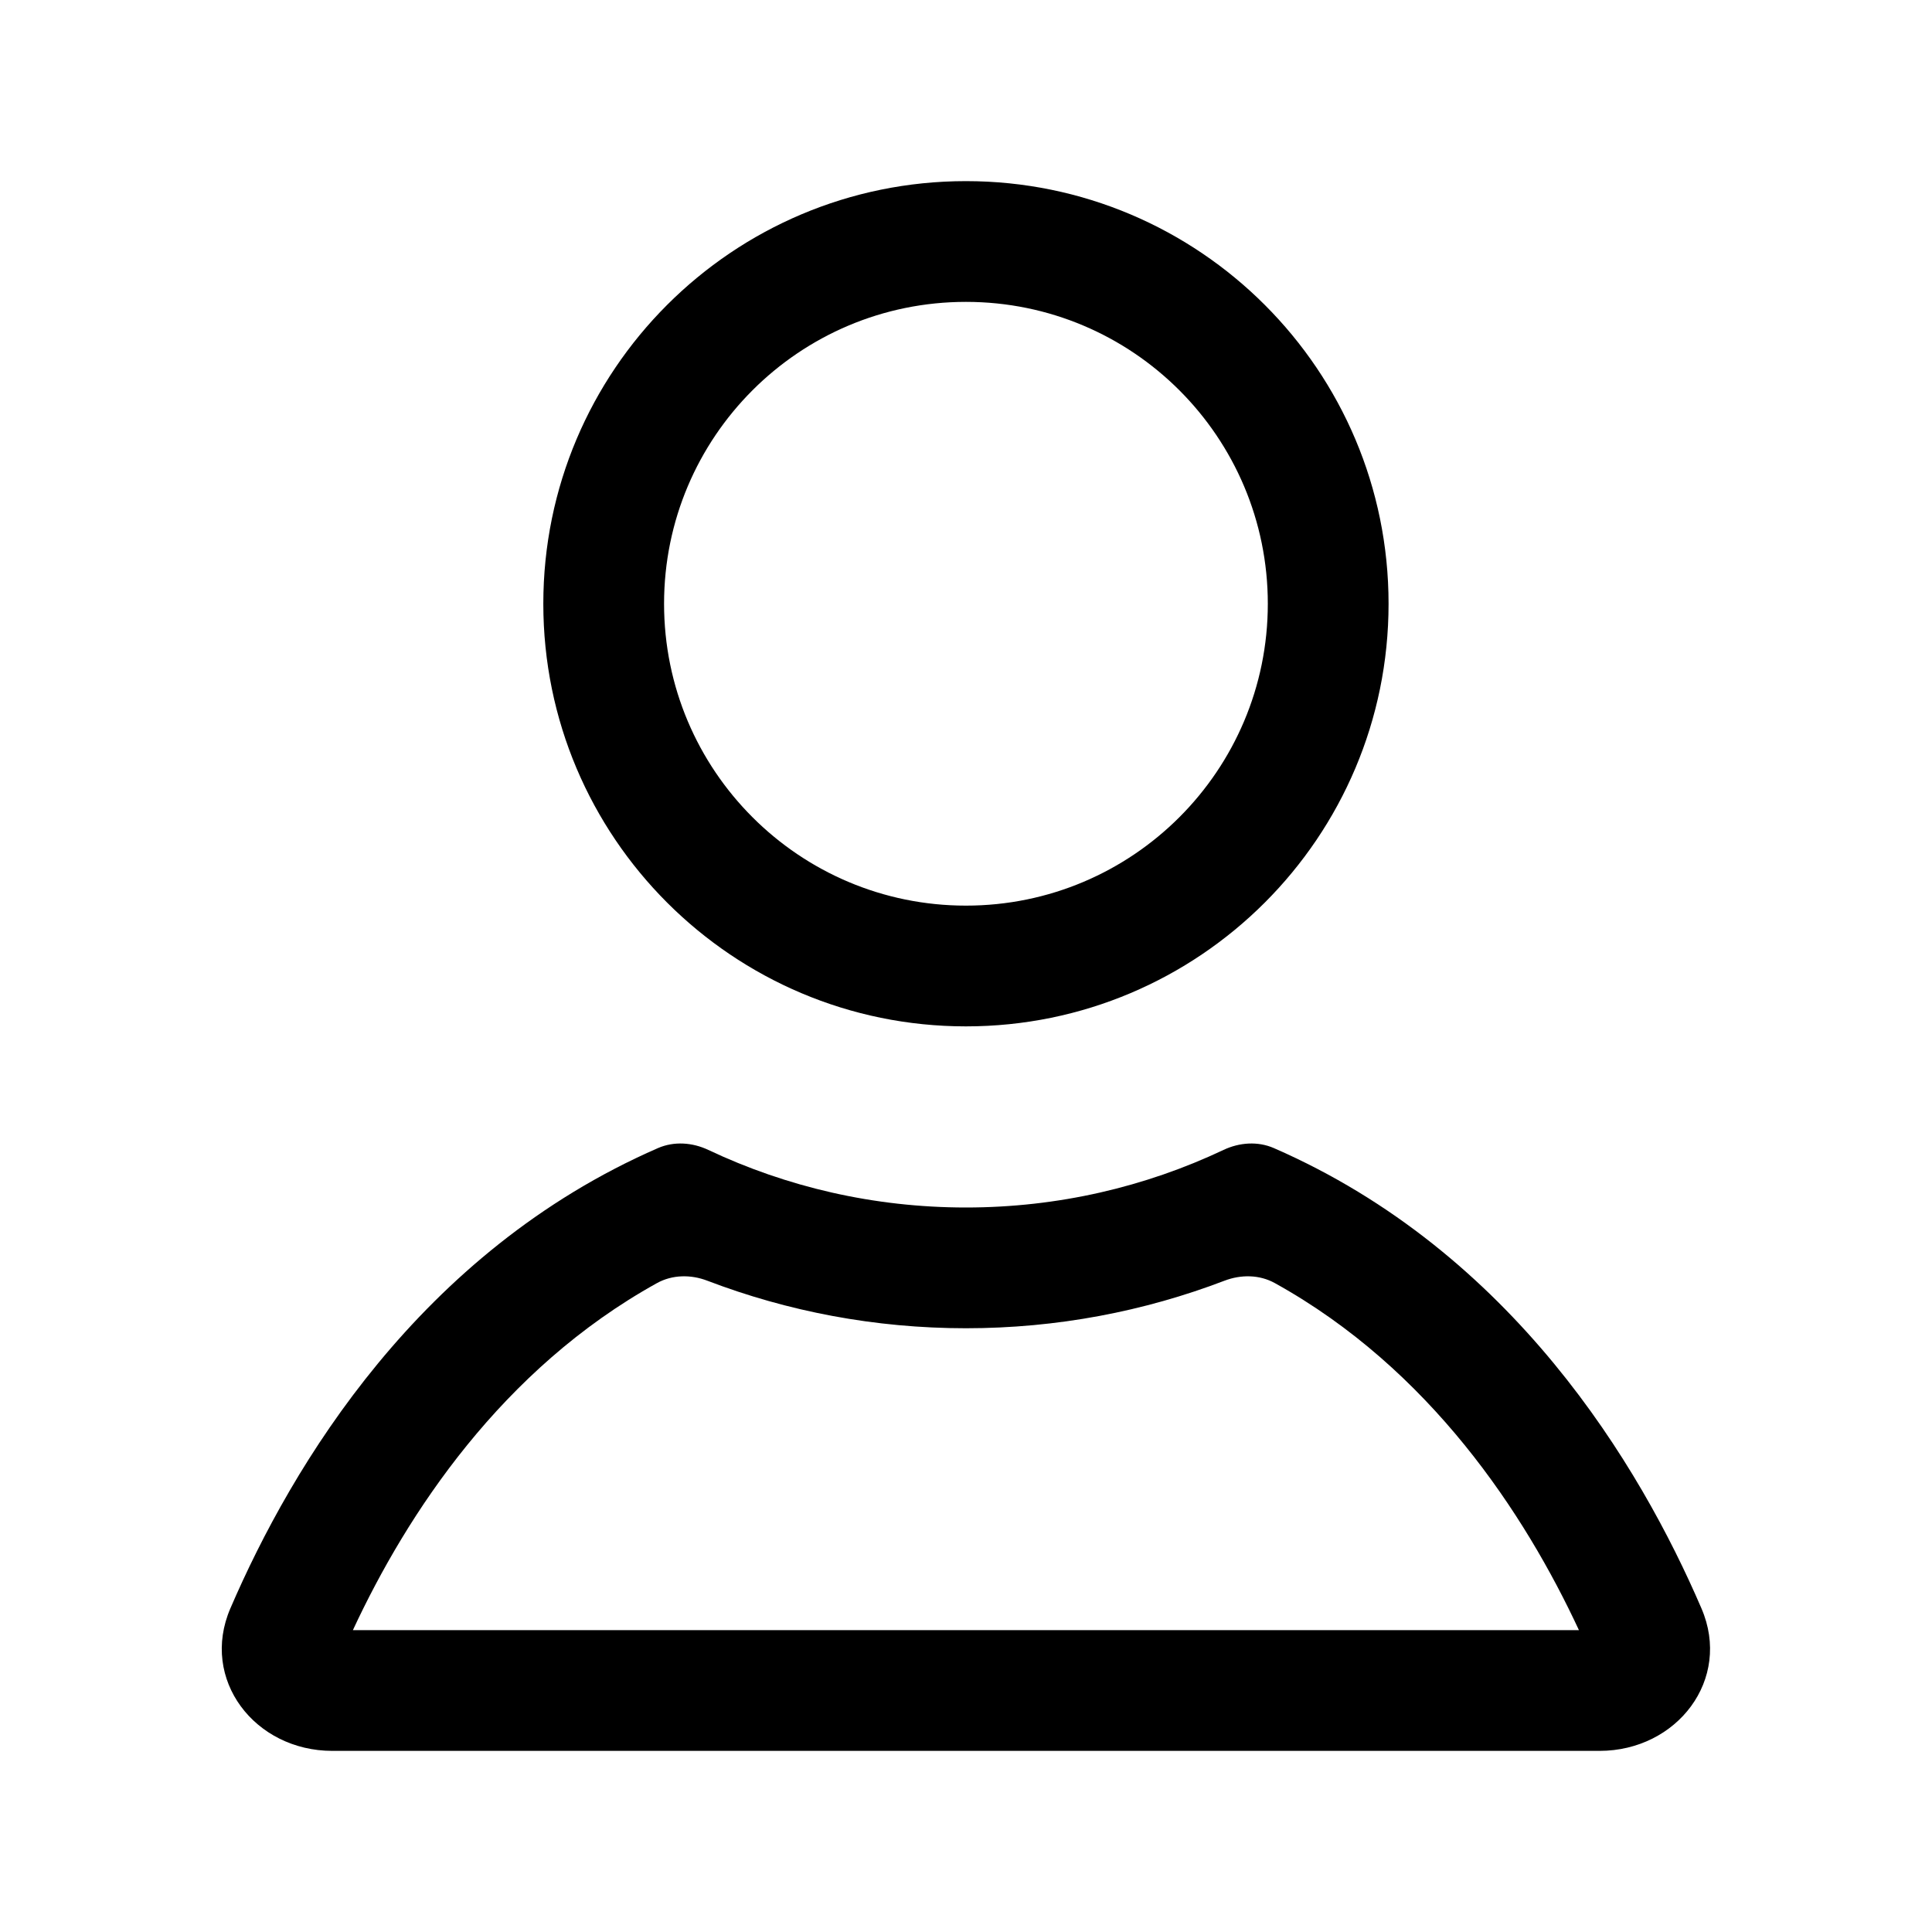
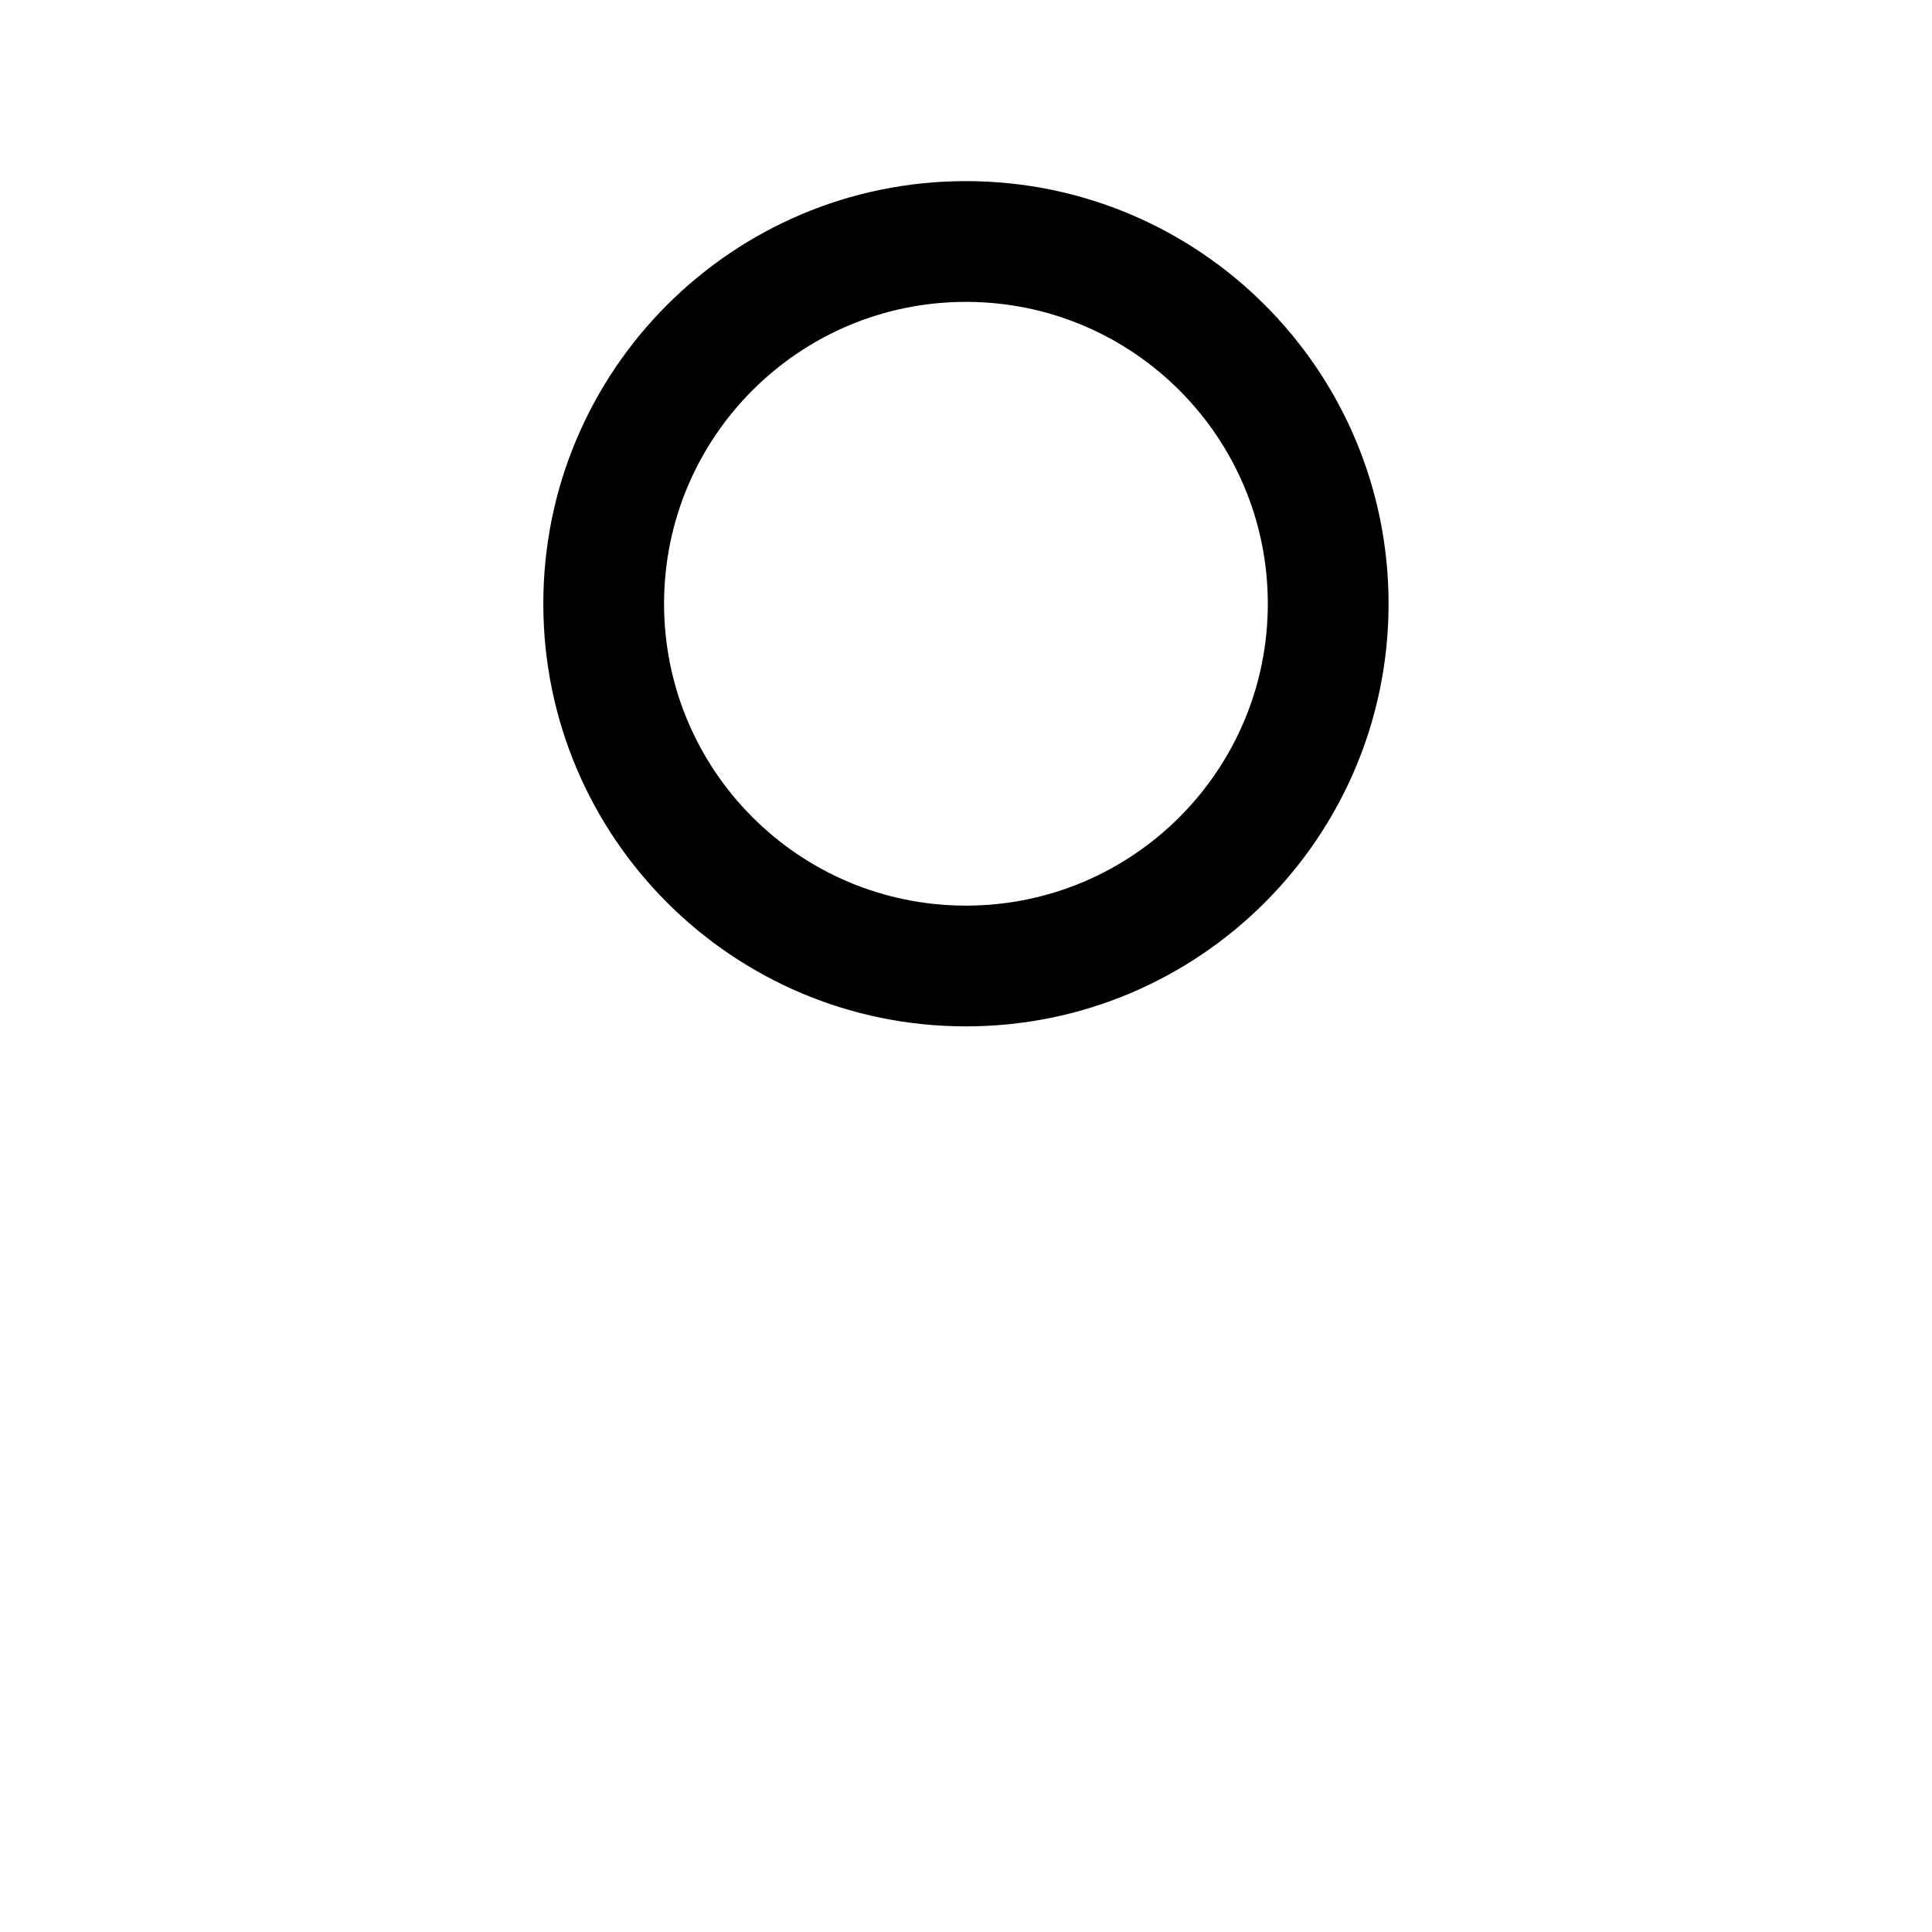
<svg xmlns="http://www.w3.org/2000/svg" width="32" height="32" viewBox="0 0 32 32" fill="none">
  <path fill-rule="evenodd" clip-rule="evenodd" d="M15.999 15C13.237 15 10.999 12.761 10.999 10C10.999 7.239 13.237 5 15.999 5C18.76 5 20.999 7.239 20.999 10C20.999 12.761 18.76 15 15.999 15ZM15.999 17C12.133 17 8.999 13.866 8.999 10C8.999 6.134 12.133 3 15.999 3C19.865 3 22.999 6.134 22.999 10C22.999 13.866 19.865 17 15.999 17Z" fill="black" />
-   <path fill-rule="evenodd" clip-rule="evenodd" d="M11.714 21.212C11.442 21.108 11.136 21.111 10.88 21.253C8.313 22.676 6.743 25.07 5.845 27H26.152C25.254 25.07 23.684 22.676 21.117 21.253C20.862 21.111 20.556 21.108 20.283 21.212C18.951 21.721 17.506 22 15.999 22C14.492 22 13.046 21.721 11.714 21.212ZM21.099 19.016C20.833 18.9 20.529 18.922 20.266 19.046C18.972 19.658 17.525 20 15.999 20C14.472 20 13.025 19.658 11.731 19.046C11.468 18.922 11.165 18.9 10.898 19.016C6.948 20.738 4.836 24.271 3.816 26.639C3.308 27.817 4.221 29 5.504 29H26.493C27.776 29 28.689 27.817 28.181 26.639C27.162 24.271 25.049 20.738 21.099 19.016Z" fill="black" />
</svg>